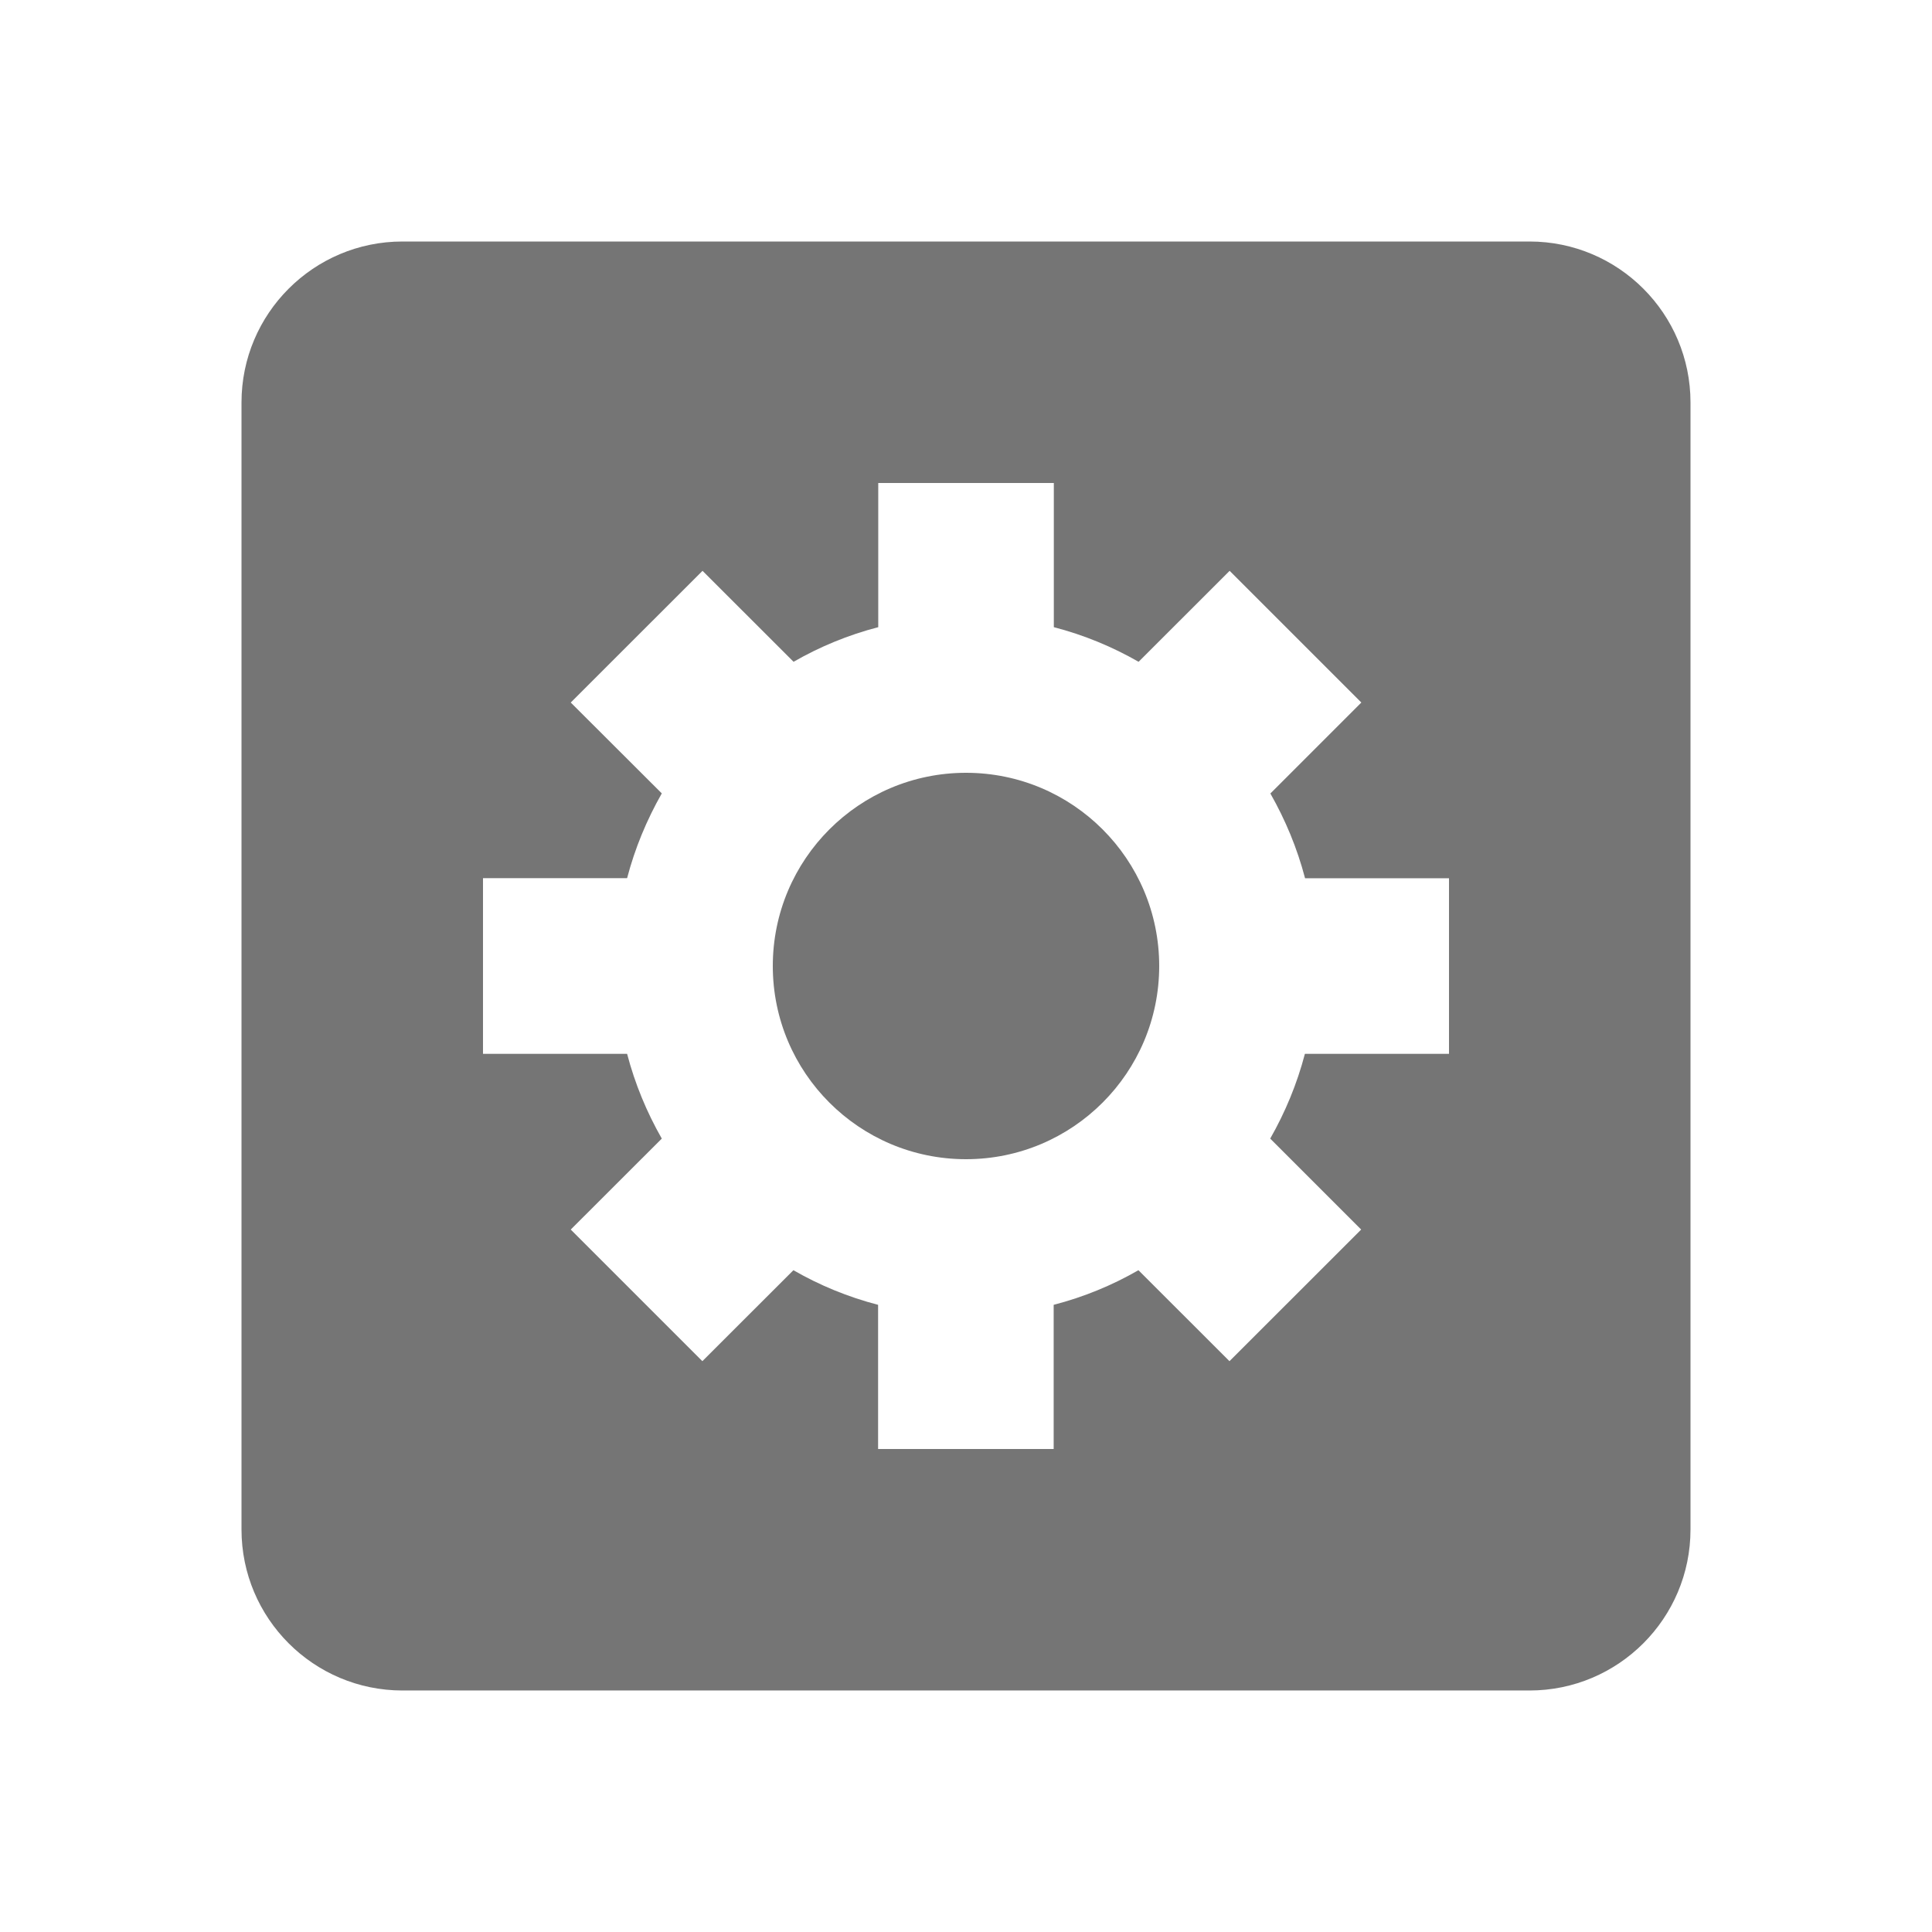
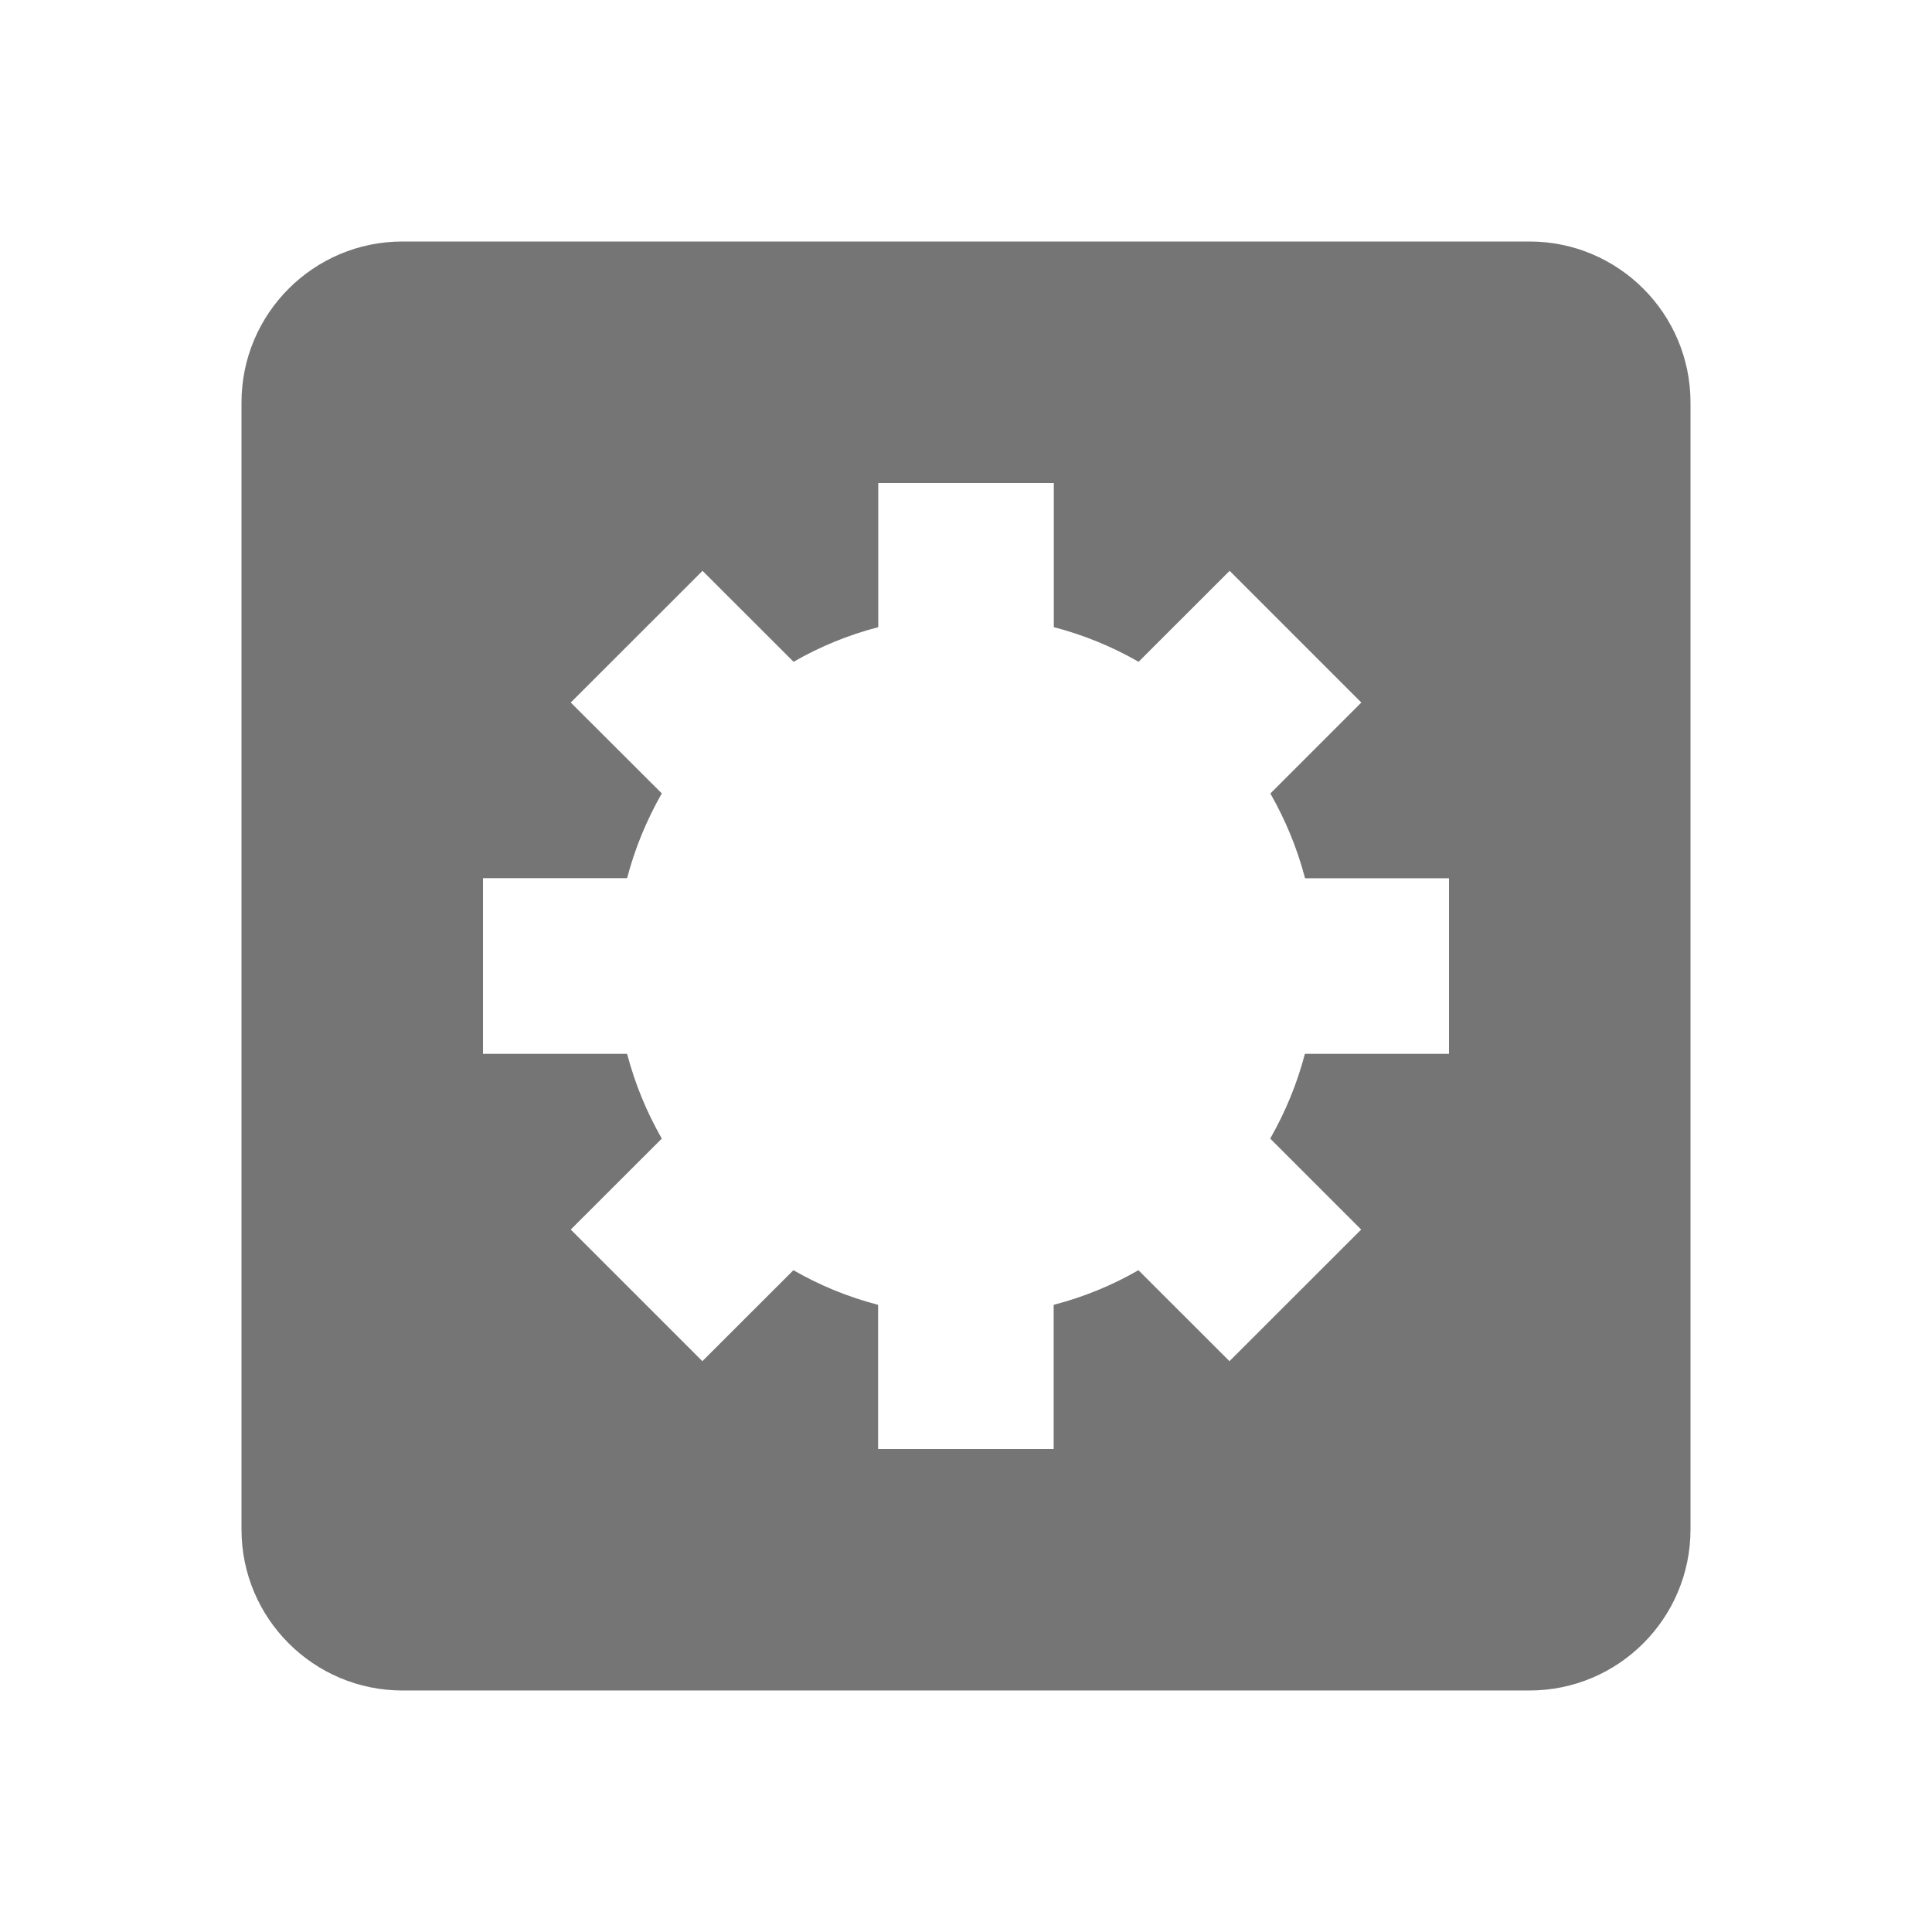
<svg xmlns="http://www.w3.org/2000/svg" version="1.1" x="0px" y="0px" width="24px" height="24px" viewBox="0 0 24 24" enable-background="new 0 0 24 24" xml:space="preserve">
  <g id="Frames-24px">
-     <rect fill="none" width="24" height="24" />
-   </g>
+     </g>
  <g id="Solid">
    <g>
-       <circle fill="#757575" cx="12" cy="12" r="2.4" />
      <path fill="#757575" d="M19,3H5C3.896,3,3,3.896,3,5v14c0,1.104,0.896,2,2,2h14c1.104,0,2-0.896,2-2V5C21,3.896,20.104,3,19,3z     M18,13.091h-1.79c-0.098,0.374-0.244,0.725-0.431,1.053l1.13,1.13l-1.636,1.635l-1.131-1.13c-0.327,0.188-0.678,0.333-1.053,0.43    V18h-2.181v-1.791c-0.374-0.097-0.725-0.242-1.052-0.43l-1.131,1.13L7.09,15.274l1.131-1.13c-0.187-0.328-0.333-0.679-0.431-1.053    H6v-2.182h1.79c0.098-0.374,0.244-0.724,0.431-1.053L7.09,8.727l1.637-1.636l1.131,1.13c0.327-0.188,0.678-0.333,1.052-0.43V6    h2.181v1.791c0.375,0.097,0.726,0.243,1.053,0.43l1.131-1.13l1.636,1.636l-1.13,1.13c0.187,0.329,0.333,0.679,0.431,1.053H18    V13.091z" />
    </g>
  </g>
</svg>